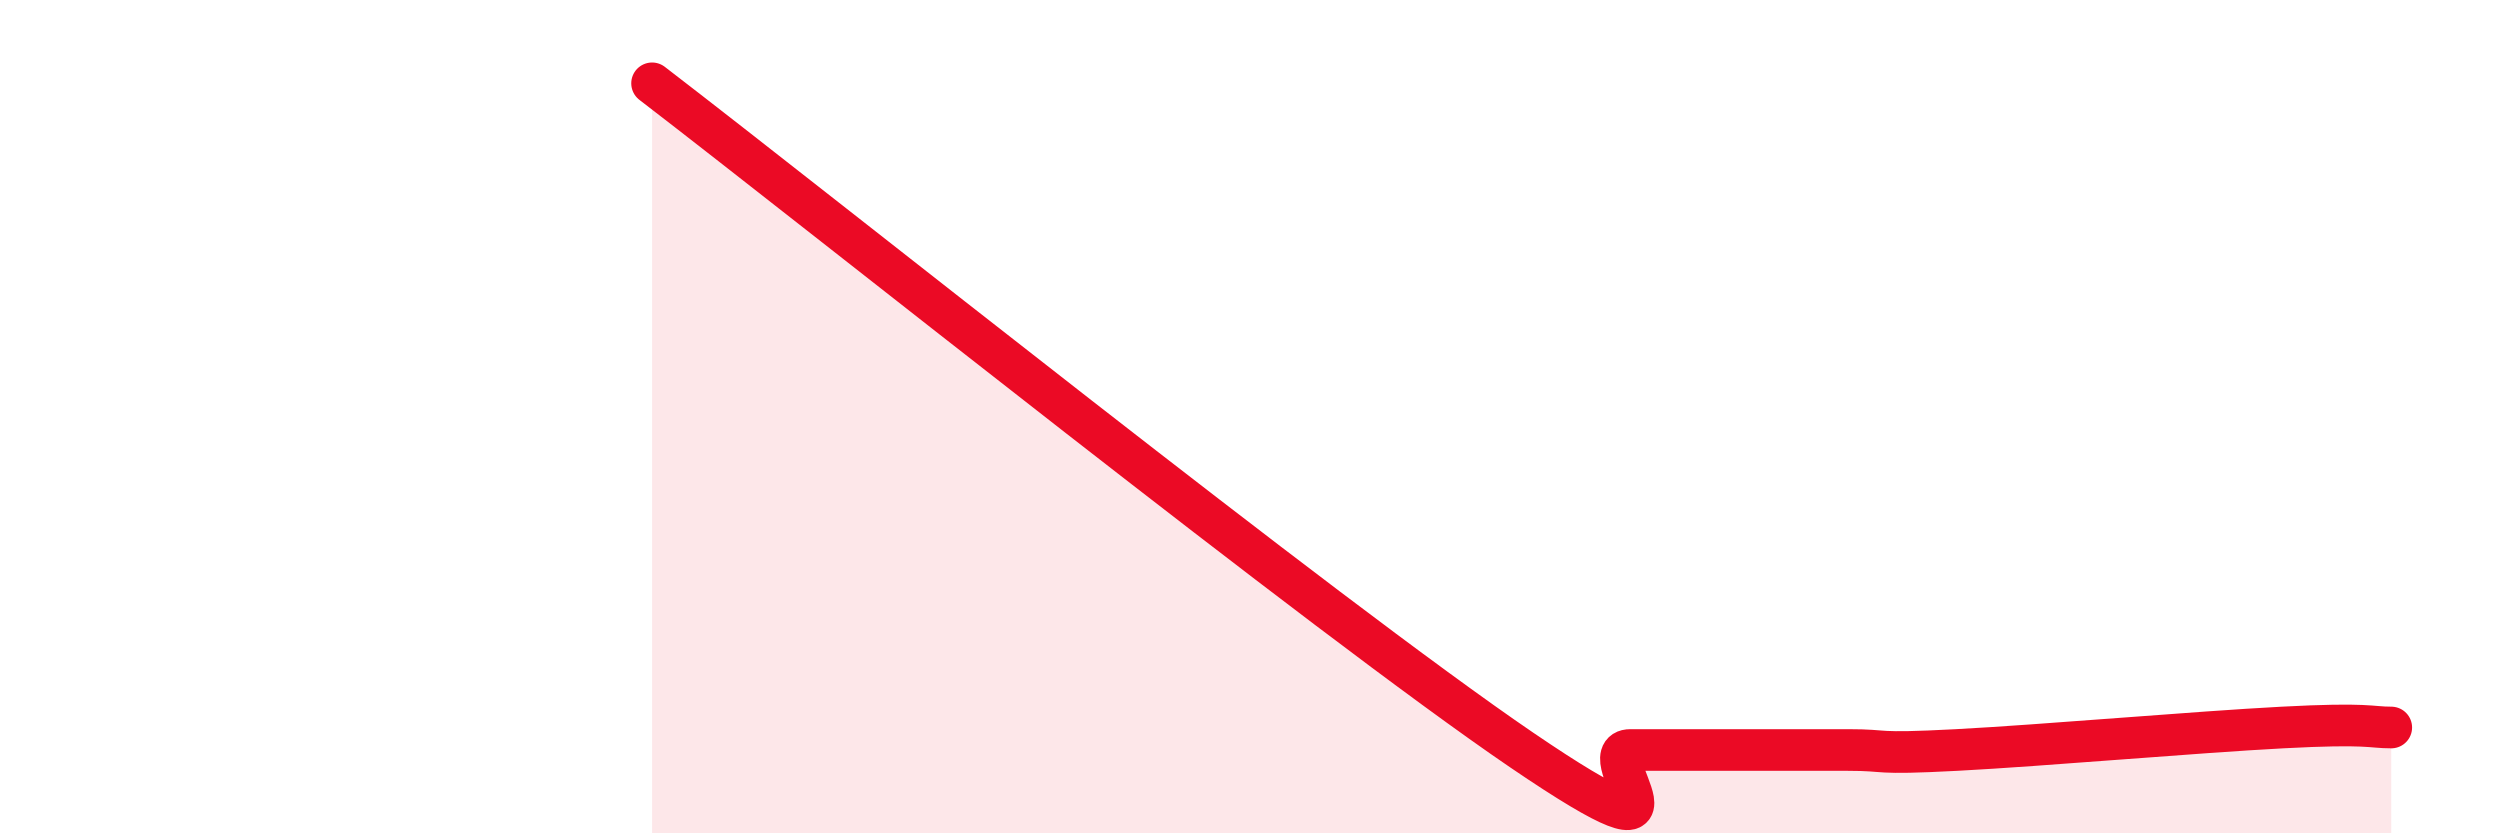
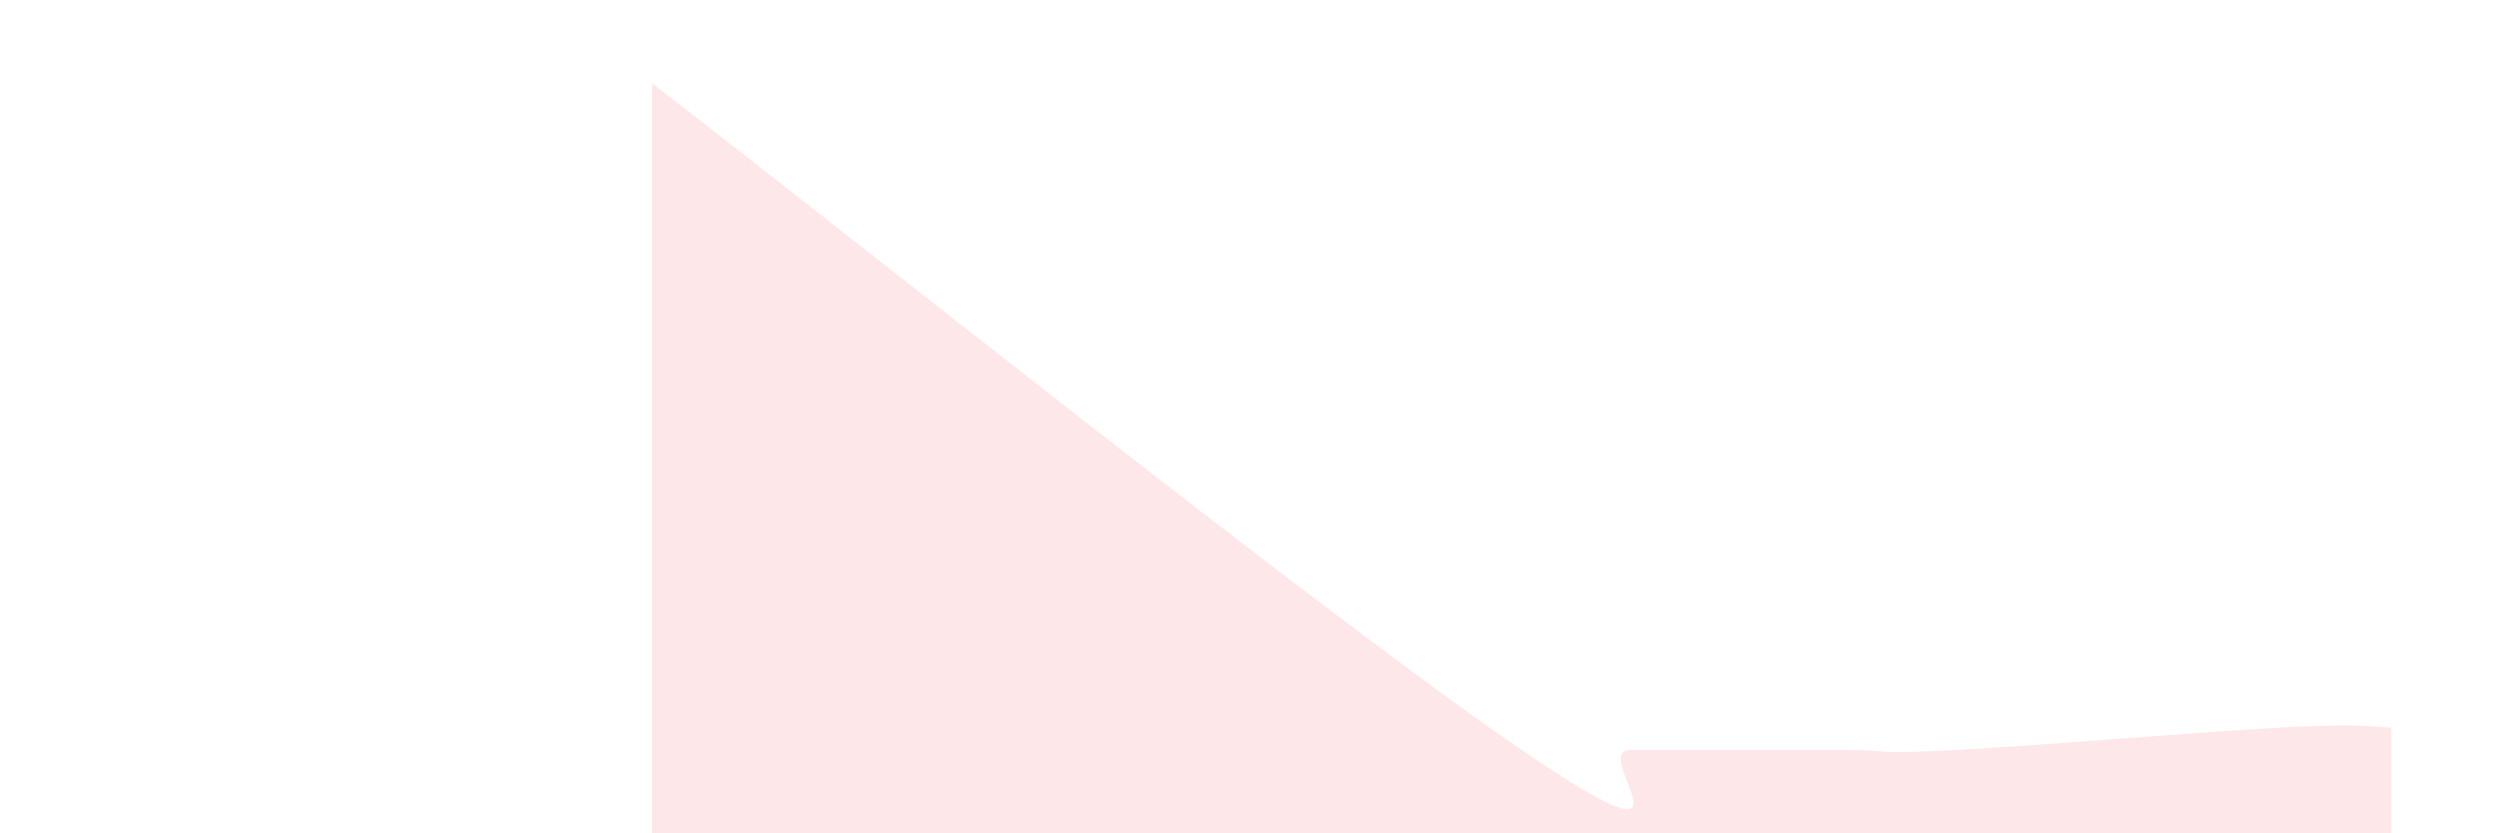
<svg xmlns="http://www.w3.org/2000/svg" width="60" height="20" viewBox="0 0 60 20">
  <path d="M 15.65,2 C 19.82,5.2 31.82,14.8 36.52,18 C 41.22,21.2 38.09,18 39.13,18 C 40.17,18 40.7,18 41.74,18 C 42.78,18 43.31,18 44.35,18 C 45.39,18 44.87,18.11 46.96,18 C 49.05,17.89 52.69,17.57 54.78,17.46 C 56.87,17.35 56.87,17.46 57.39,17.46L57.39 20L15.65 20Z" fill="#EB0A25" opacity="0.1" stroke-linecap="round" stroke-linejoin="round" />
-   <path d="M 15.65,2 C 19.82,5.2 31.82,14.8 36.52,18 C 41.22,21.2 38.09,18 39.13,18 C 40.17,18 40.7,18 41.74,18 C 42.78,18 43.31,18 44.35,18 C 45.39,18 44.87,18.11 46.96,18 C 49.05,17.89 52.69,17.57 54.78,17.46 C 56.87,17.35 56.87,17.46 57.39,17.46" stroke="#EB0A25" stroke-width="1" fill="none" stroke-linecap="round" stroke-linejoin="round" />
</svg>